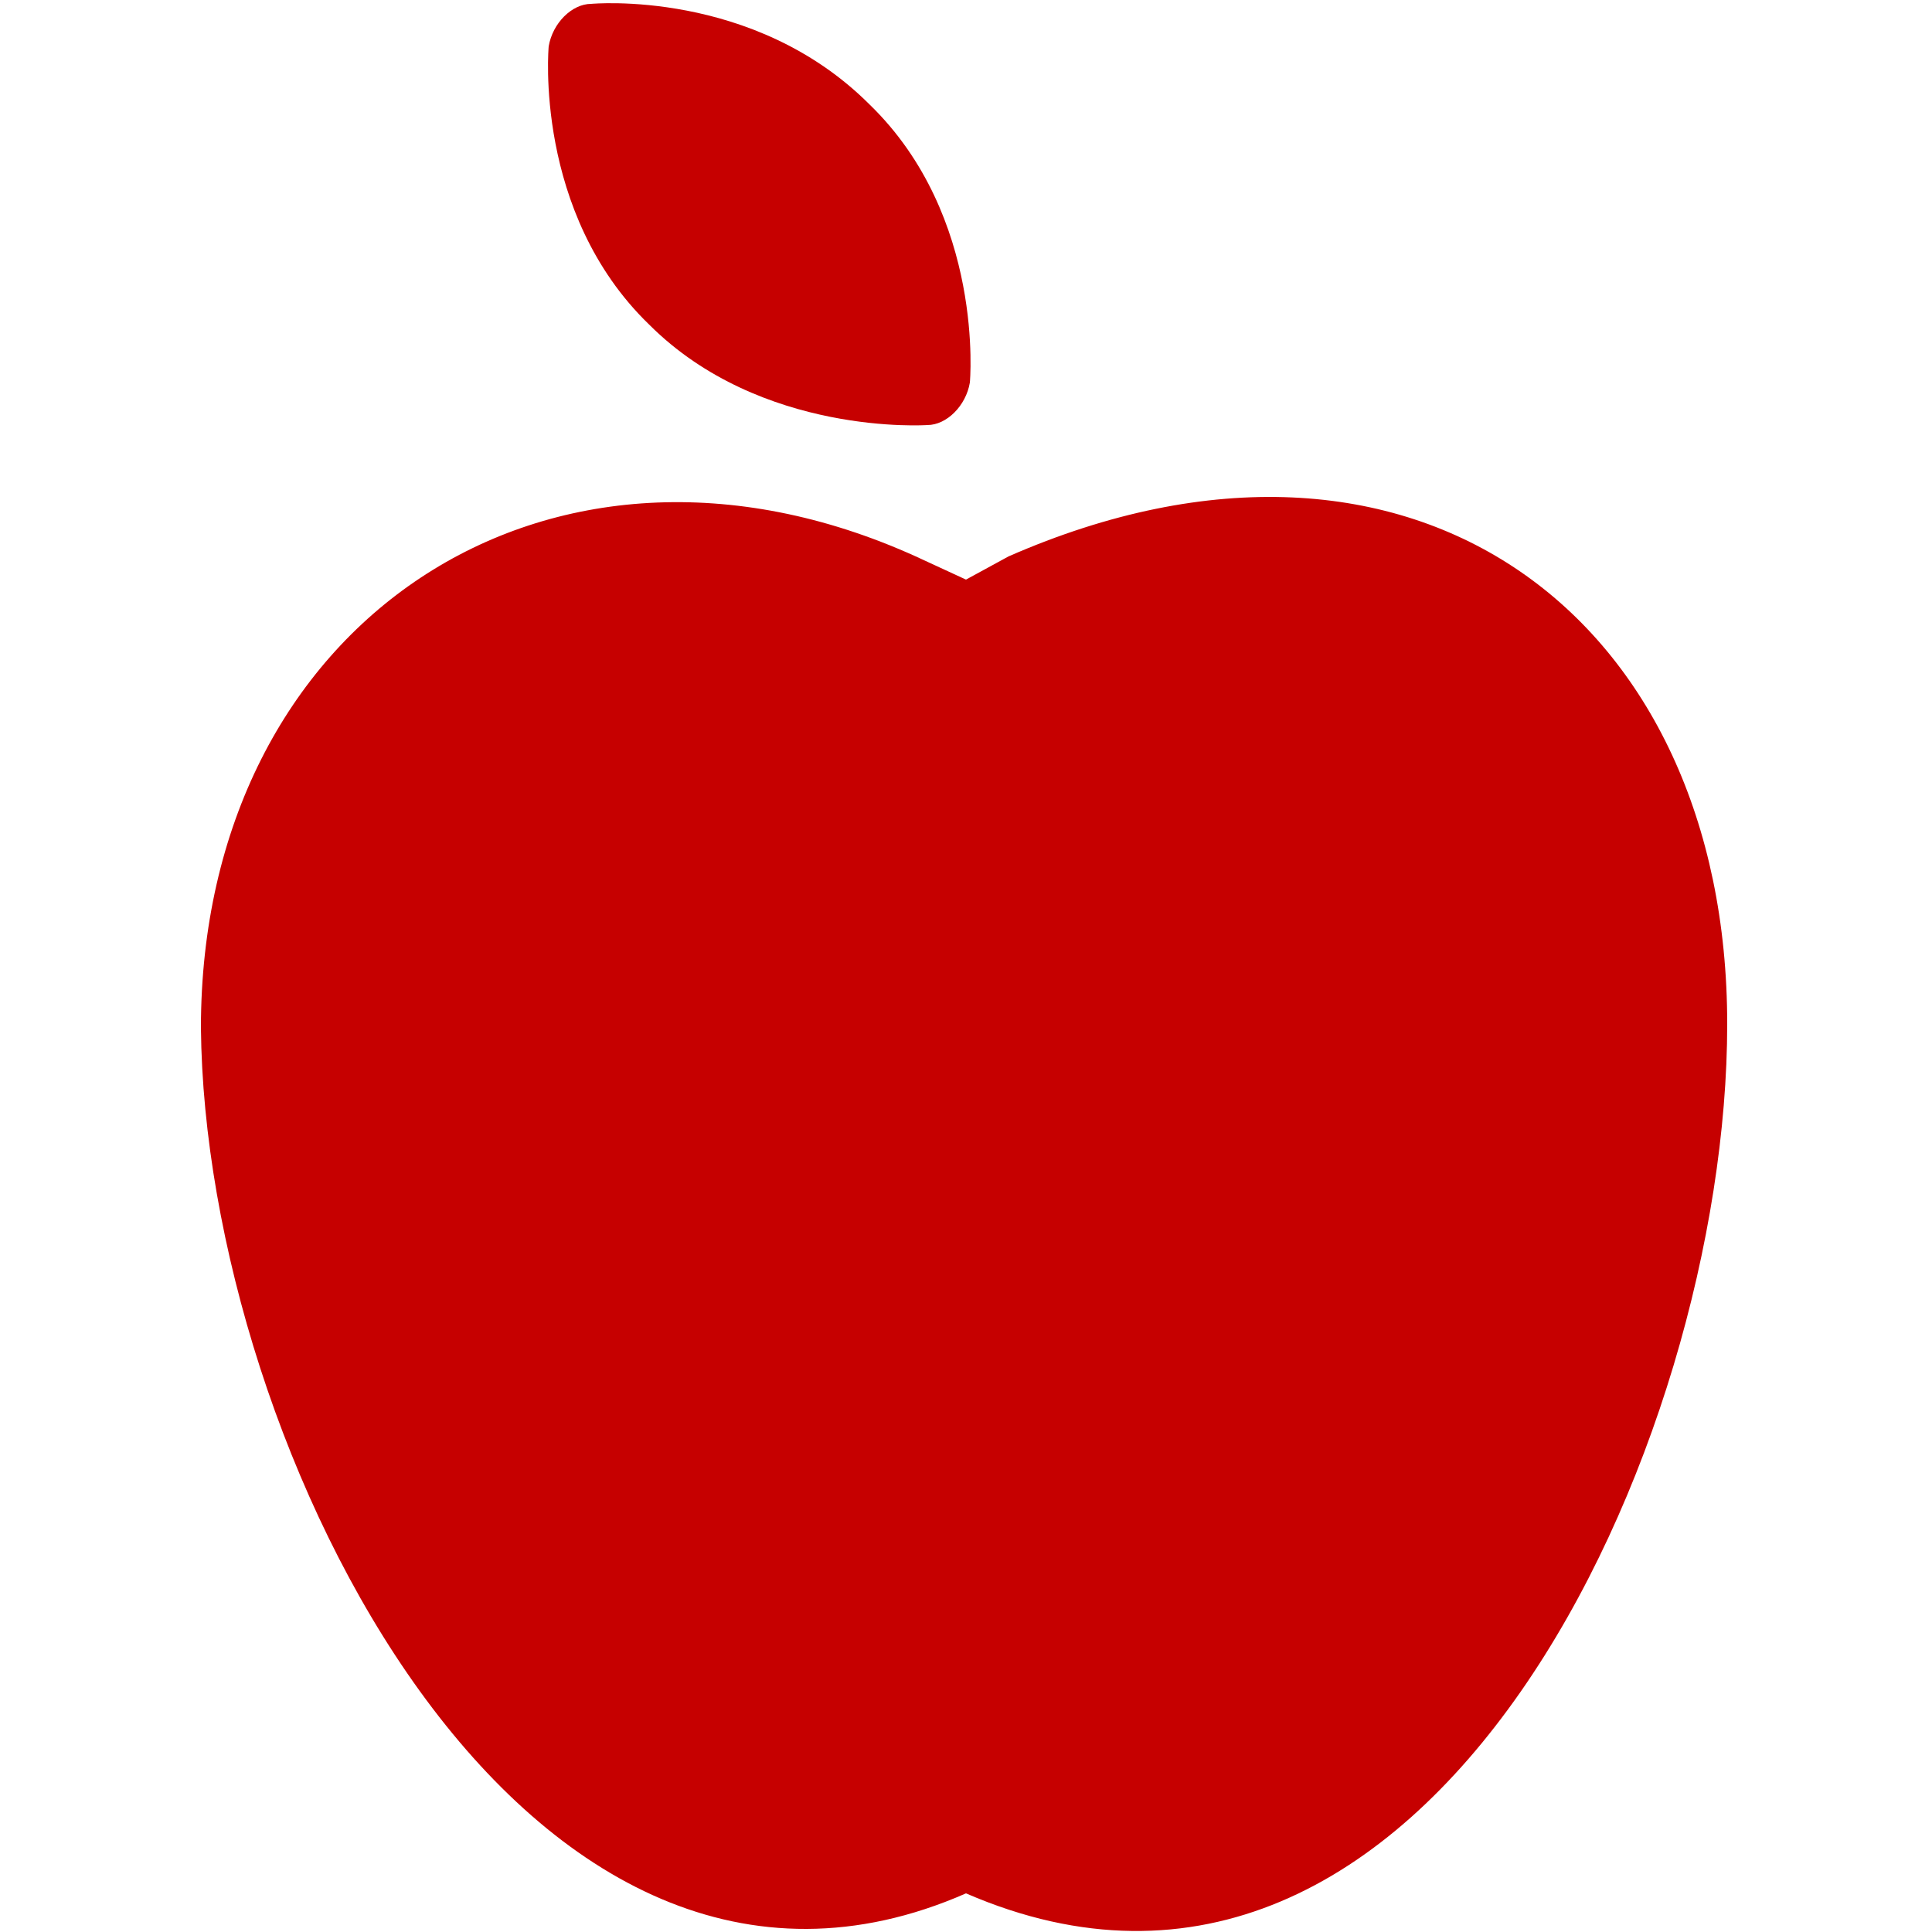
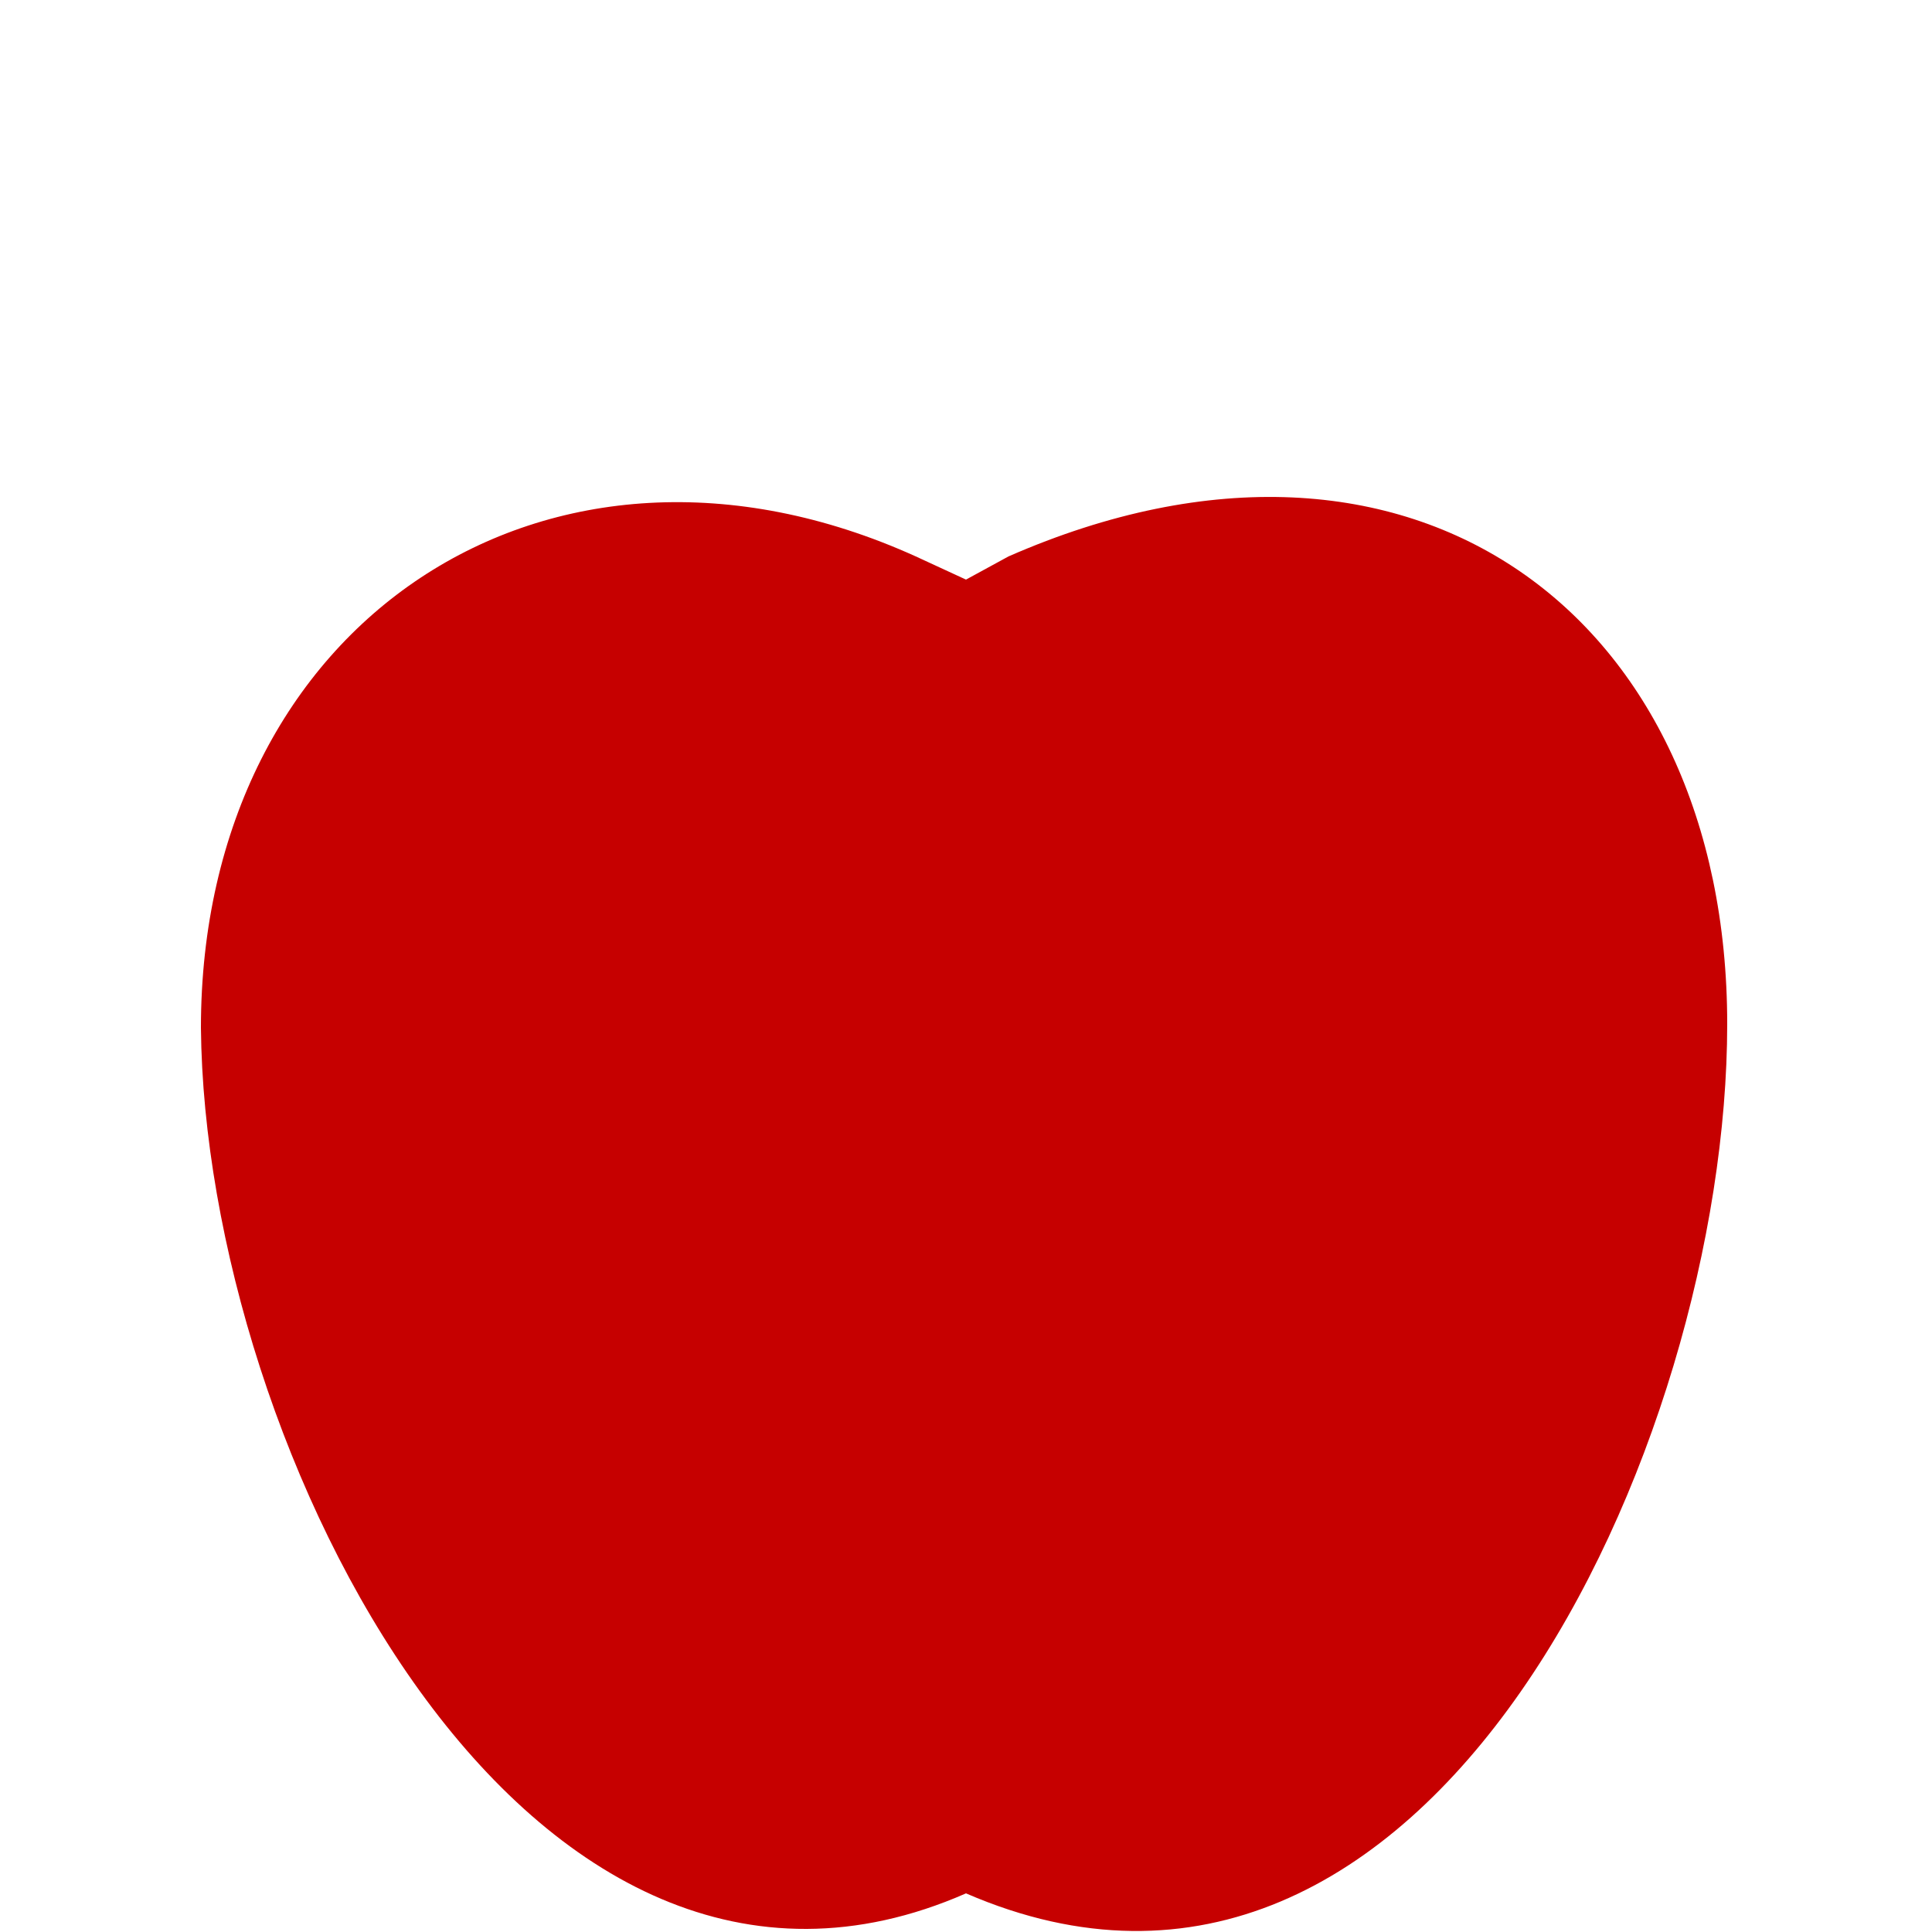
<svg xmlns="http://www.w3.org/2000/svg" version="1.1" id="Capa_1" x="0px" y="0px" viewBox="0 0 50 50" style="enable-background:new 0 0 50 50;" xml:space="preserve">
  <style type="text/css">
	.st0{fill:#C60000;}
</style>
  <g>
    <g>
      <path class="st0" d="M23.7,14.4c-9.5-4.3-18.5,1.7-18.5,12.2C5.3,37.5,13.6,54,25,49c12,5.2,19.7-11.6,19.7-22.5    c0-10.5-8.1-16.7-18.6-12.1L25,15L23.7,14.4z" />
-       <path class="st0" d="M24,11c0.5,0,1-0.5,1.1-1.1c0,0,0.4-4.3-2.6-7.2c-3-3-7.2-2.6-7.2-2.6c-0.5,0-1,0.5-1.1,1.1    c0,0-0.4,4.3,2.6,7.2C19.7,11.3,24,11,24,11z" />
    </g>
  </g>
</svg>